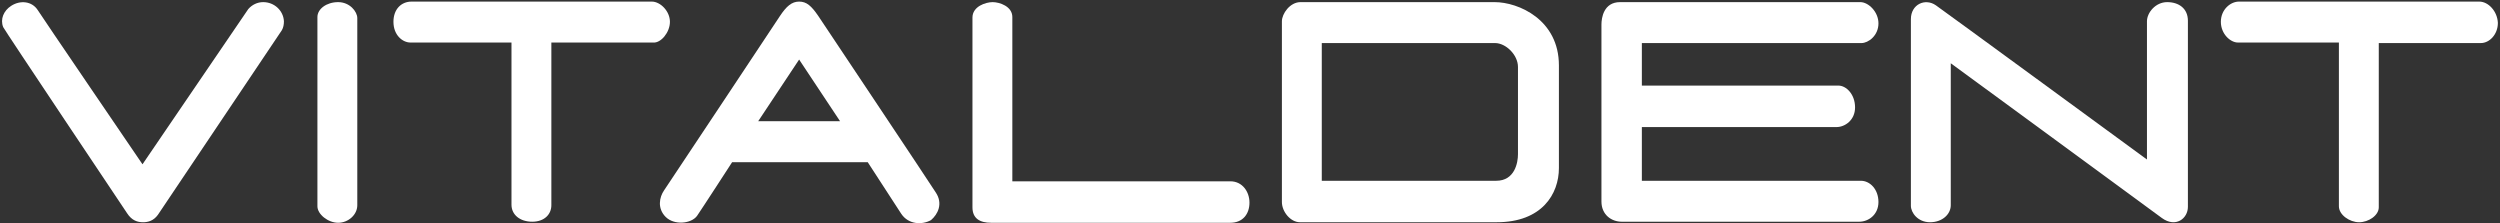
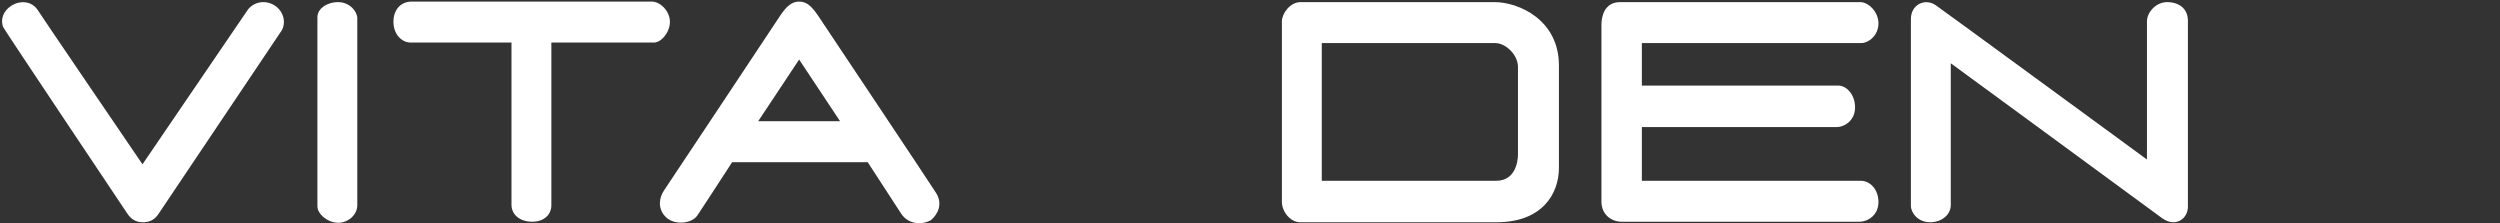
<svg xmlns="http://www.w3.org/2000/svg" version="1.1" id="Capa_1" x="0px" y="0px" viewBox="0 0 470.2 42" style="enable-background:new 0 0 470.2 42;" xml:space="preserve">
  <rect x="0" y="0" width="470.2" height="42" fill="#333333" stroke="none" />
  <style type="text/css">
	.st0{fill:#FFFFFF;}
</style>
  <g>
    <path class="st0" d="M63.6,0.4c-2.2,0-3.9,1.3-3.9,2.8s0,34.2,0,35.6c0,1.5,2,3.1,3.9,3.1c1.9,0,3.6-1.5,3.6-3.3   c0-1.5,0-34.1,0-35.2C67.2,2.2,65.8,0.4,63.6,0.4z" />
    <path class="st0" d="M126,4.1c0-2-1.8-3.8-3.4-3.8c-1.6,0-43.3,0-45.2,0c-1.9,0-3.4,1.4-3.4,3.8C74,6.6,75.7,8,77.2,8   c1.4,0,19,0,19,0s0,29.4,0,30.5c0,1.9,1.6,3.2,3.9,3.2s3.6-1.4,3.6-3.1c0-1,0-30.6,0-30.6s18.2,0,19.2,0C124.3,8.1,126,6.1,126,4.1   z" />
    <path class="st0" d="M176,36.2C175.2,34.9,153.9,3,153.9,3c-1.3-1.9-2.2-2.7-3.6-2.7c-1.4,0-2.4,0.9-3.6,2.7   c0,0-20.9,31.5-21.8,32.8c-0.9,1.3-1.3,3.4,0.3,5s4.8,1.3,5.9-0.2c0.9-1.3,6.6-10.1,6.6-10.1h25.5c0,0,5.2,8,6.3,9.7   c1.4,2.1,4,2.1,5.6,1.2C176.4,40.3,177.4,38.3,176,36.2z M150.3,22.8h-7.7l7.7-11.6l7.7,11.6L150.3,22.8z" />
-     <path class="st0" d="M231.4,34.1c-1.8,0-41,0-41,0s0-29.9,0-30.9c0-2-2.4-2.8-3.7-2.8s-3.8,0.8-3.8,2.9c0,1.7,0,34.5,0,35.7   c0,2.1,1.4,2.9,3.5,2.9c2,0,42.9,0,45,0c2.3,0,3.6-1.6,3.6-3.8C235,36.1,233.7,34.1,231.4,34.1z" />
    <path class="st0" d="M281.1,0.4c-1.7,0-35.2,0-36.5,0c-2,0-3.5,2.2-3.5,3.6c0,0.8,0,33.1,0,34c0,1.8,1.6,3.8,3.4,3.8   c1.7,0,34.9,0,37,0c8.5,0,11.7-5.3,11.7-10.2c0-1.2,0-17.3,0-19.3C293.2,3.7,285.6,0.4,281.1,0.4z M285.5,29c0,1.6-0.6,5-4.1,5   c-1.4,0-32.8,0-32.8,0V8.1c0,0,31.7,0,32.6,0c2,0,4.3,2.2,4.3,4.5C285.5,13.6,285.5,28.3,285.5,29z" />
    <path class="st0" d="M407.6,0.4c-2.2,0-3.8,2-3.8,3.6c0,1.2,0,26,0,26S365,1.6,364.1,1c-2-1.4-4.7-0.2-4.7,2.6c0,1.5,0,34,0,35.1   c0,1.3,1.3,3.1,3.6,3.1c2.3,0,3.9-1.5,3.9-3.2c0-0.8,0-26.7,0-26.7s37.7,27.6,39.7,29.1c2.6,1.9,4.9,0.1,4.9-2.1c0-2,0-32.7,0-35   S409.8,0.4,407.6,0.4z" />
-     <path class="st0" d="M466.3,0.3c-1.8,0-43.6,0-45.2,0s-3.4,1.5-3.4,3.8s1.8,3.9,3.2,3.9c1.3,0,19,0,19,0s0,29.4,0,30.8   c0,1.6,2,3,3.8,3s3.7-1.3,3.7-2.8s0-30.9,0-30.9s18,0,19.2,0c1.6,0,3.2-1.6,3.2-3.8C469.7,2.1,468,0.3,466.3,0.3z" />
    <path class="st0" d="M350.1,8.1c1.3,0,3.2-1.4,3.2-3.7c0-2.2-1.9-4-3.4-4c-1.3,0-43,0-45.2,0c-3.1,0-3.5,3-3.5,4.2   c0,0.5,0,14.5,0,14.5v1c0,0,0,17.3,0,17.8c0,2.5,1.9,3.8,3.8,3.8c0.8,0,43,0,44.7,0s3.6-1.3,3.6-3.7c0-2.4-1.6-4-3.3-4   c-1.7,0-41.2,0-41.2,0V23.9c0,0,36,0,36.6,0c1.6,0,3.5-1.3,3.5-3.7c0-2.5-1.7-4.1-3.1-4.1c-1.1,0-37,0-37,0v-8   C308.7,8.1,348.8,8.1,350.1,8.1z" />
    <path class="st0" d="M49.5,0.4c-1.1,0-2.1,0.5-2.8,1.3L26.8,30.9c0,0-19.7-28.9-19.7-29C6,0.2,3.8,0,2.1,1.1C0.7,2,0,3.6,0.6,5.1   c0,0.2,23.3,35,23.3,35c0.9,1.4,2,1.7,3,1.7s2-0.3,2.8-1.4C30.3,39.5,53,5.7,53,5.7c0.3-0.5,0.4-1.1,0.4-1.7   C53.3,2,51.6,0.4,49.5,0.4z" />
  </g>
</svg>